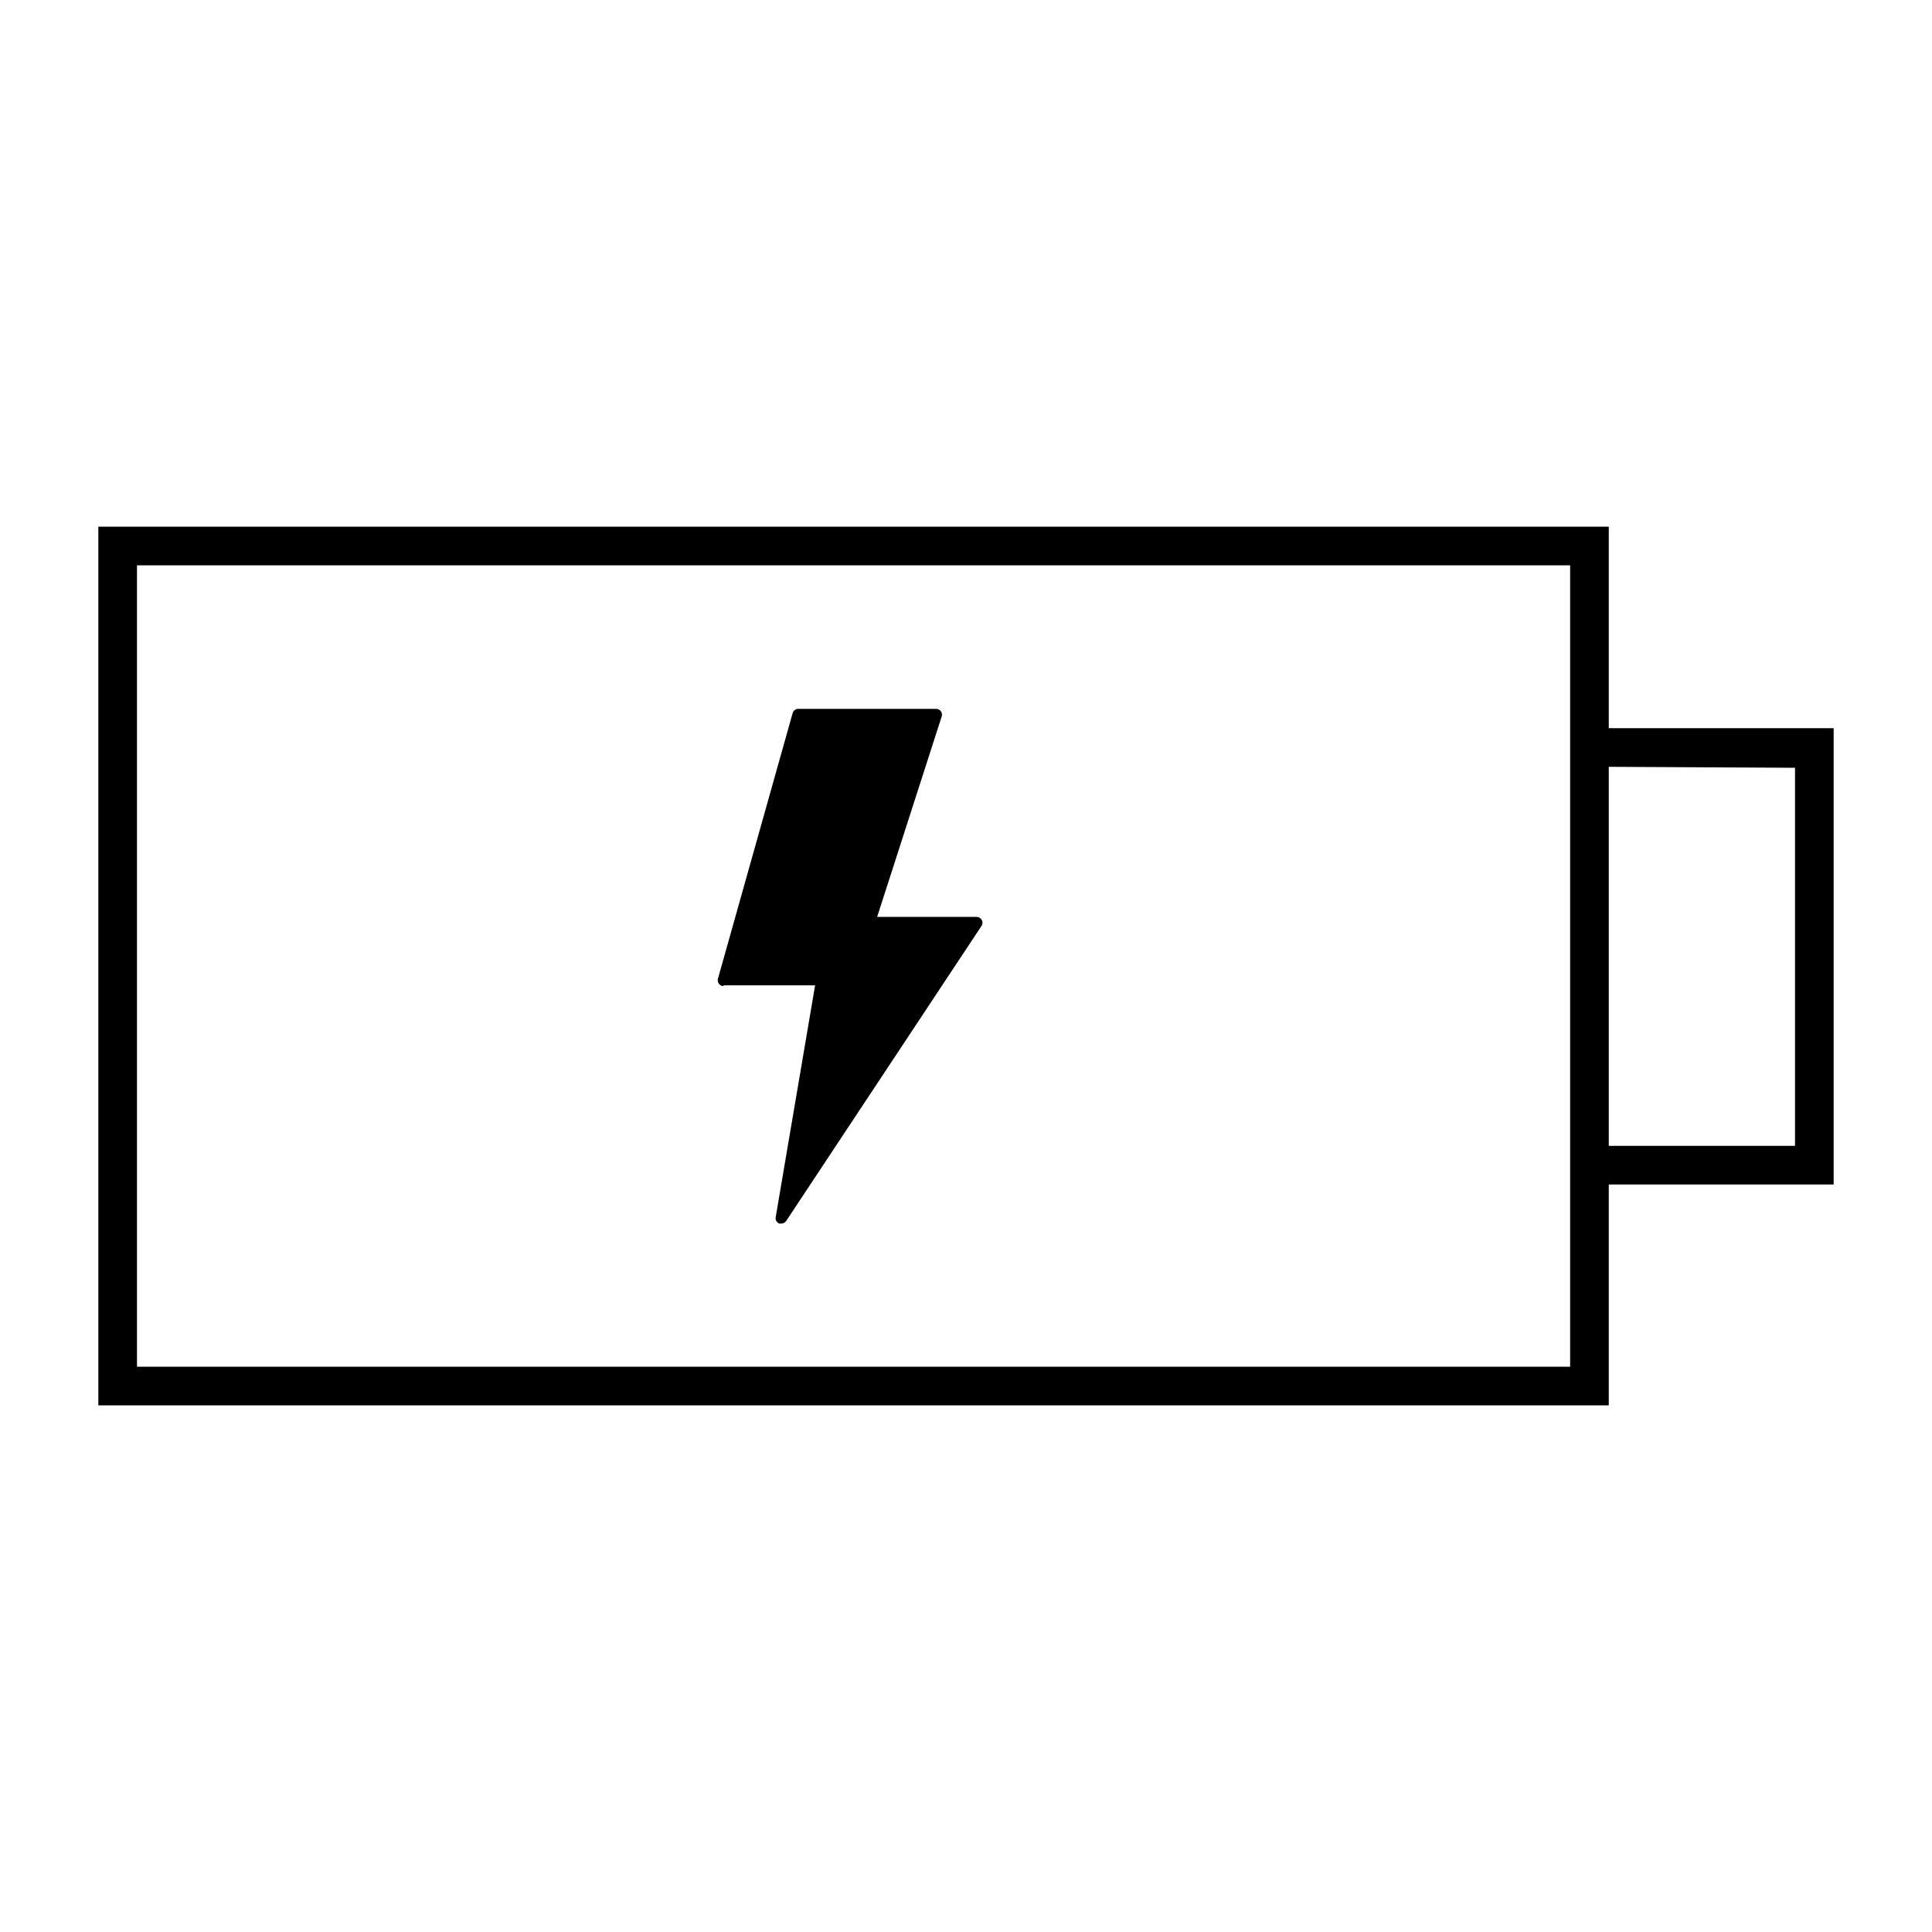
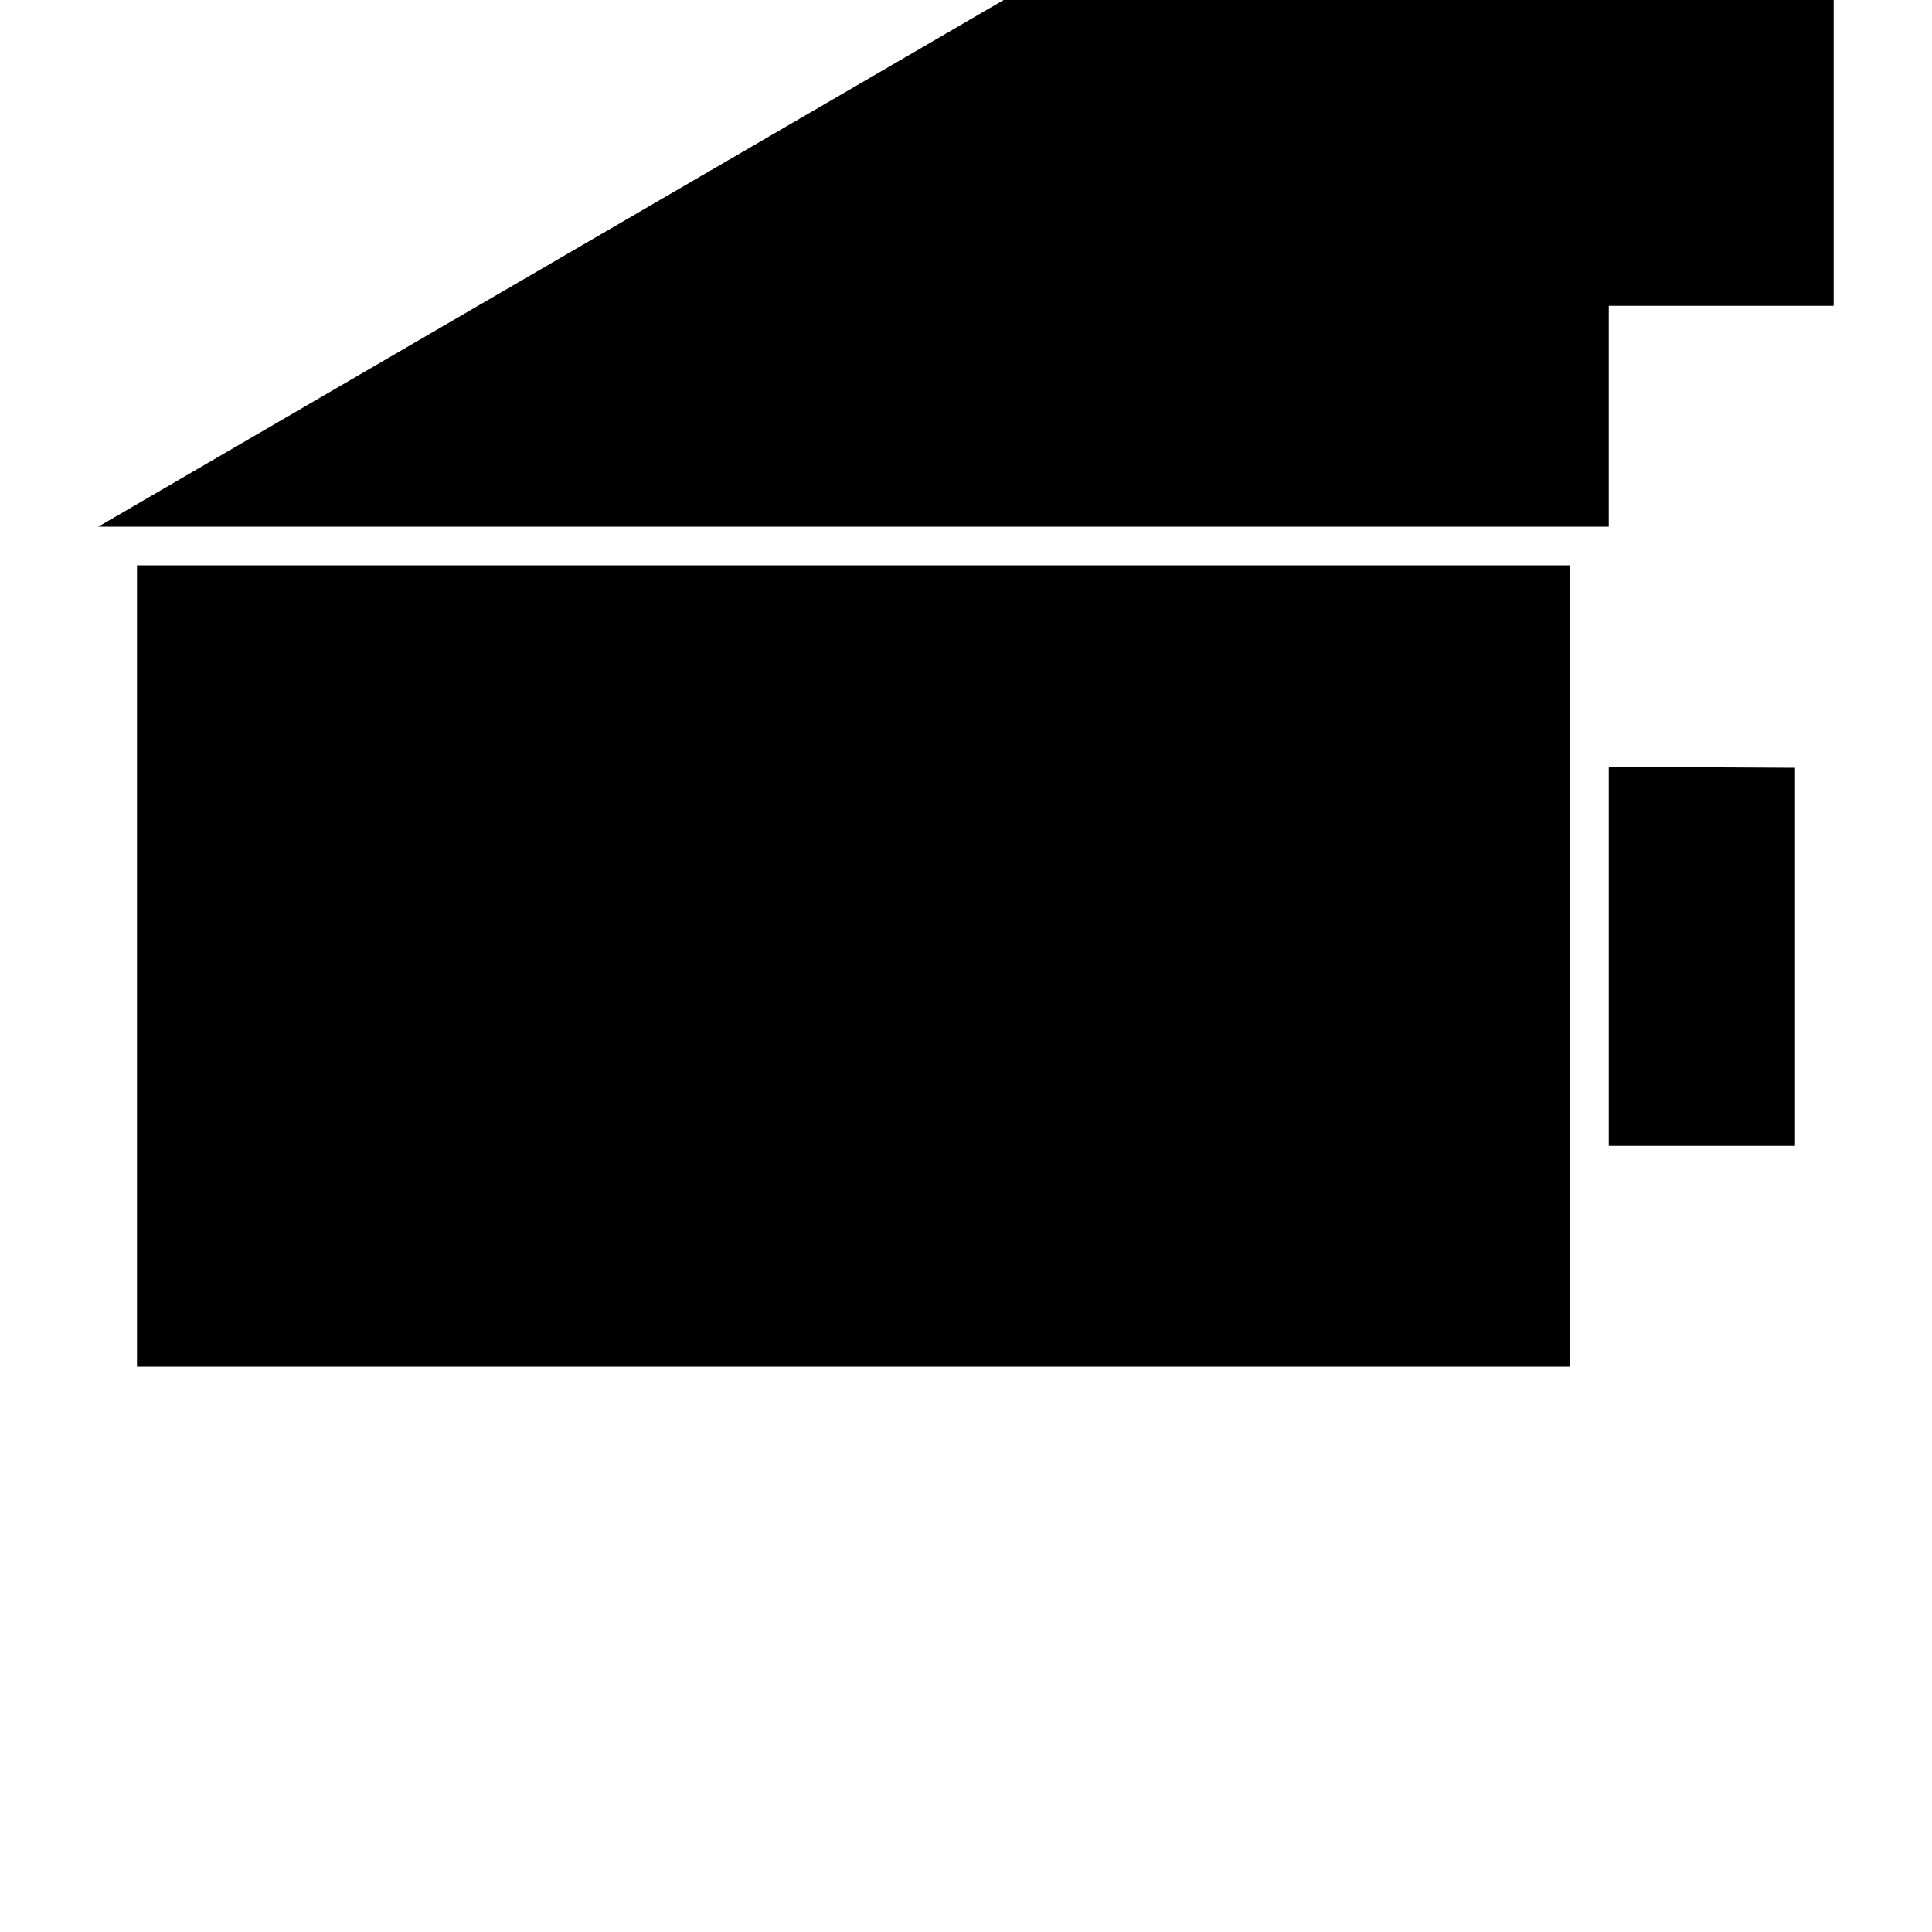
<svg xmlns="http://www.w3.org/2000/svg" width="1200pt" height="1200pt" version="1.1" viewBox="0 0 1200 1200">
  <g>
-     <path d="m61.078 327.12v545.76h938.16v-137.16h139.68v-283.44h-139.68v-125.16zm914.16 521.76h-890.16v-497.76h890.16zm139.68-372 0.004 234.84h-115.68v-235.44z" />
-     <path d="m449.4 612h56.879l-24.477 144c-0.301 1.664 0.598 3.312 2.16 3.961h1.441-0.004c1.156-0.027 2.227-0.609 2.883-1.562l121.32-183.24c0.746-1.09 0.84-2.5 0.238-3.68-0.602-1.176-1.797-1.93-3.121-1.961h-61.918l40.078-124.44c0.391-1.094 0.223-2.309-0.445-3.262-0.664-0.953-1.75-1.527-2.914-1.535h-85.68c-1.59-0.02-3.004 1.004-3.481 2.519l-46.438 165.12c-0.301 1.082-0.078 2.246 0.605 3.141 0.684 0.898 1.746 1.422 2.871 1.418z" />
+     <path d="m61.078 327.12h938.16v-137.16h139.68v-283.44h-139.68v-125.16zm914.16 521.76h-890.16v-497.76h890.16zm139.68-372 0.004 234.84h-115.68v-235.44z" />
  </g>
</svg>